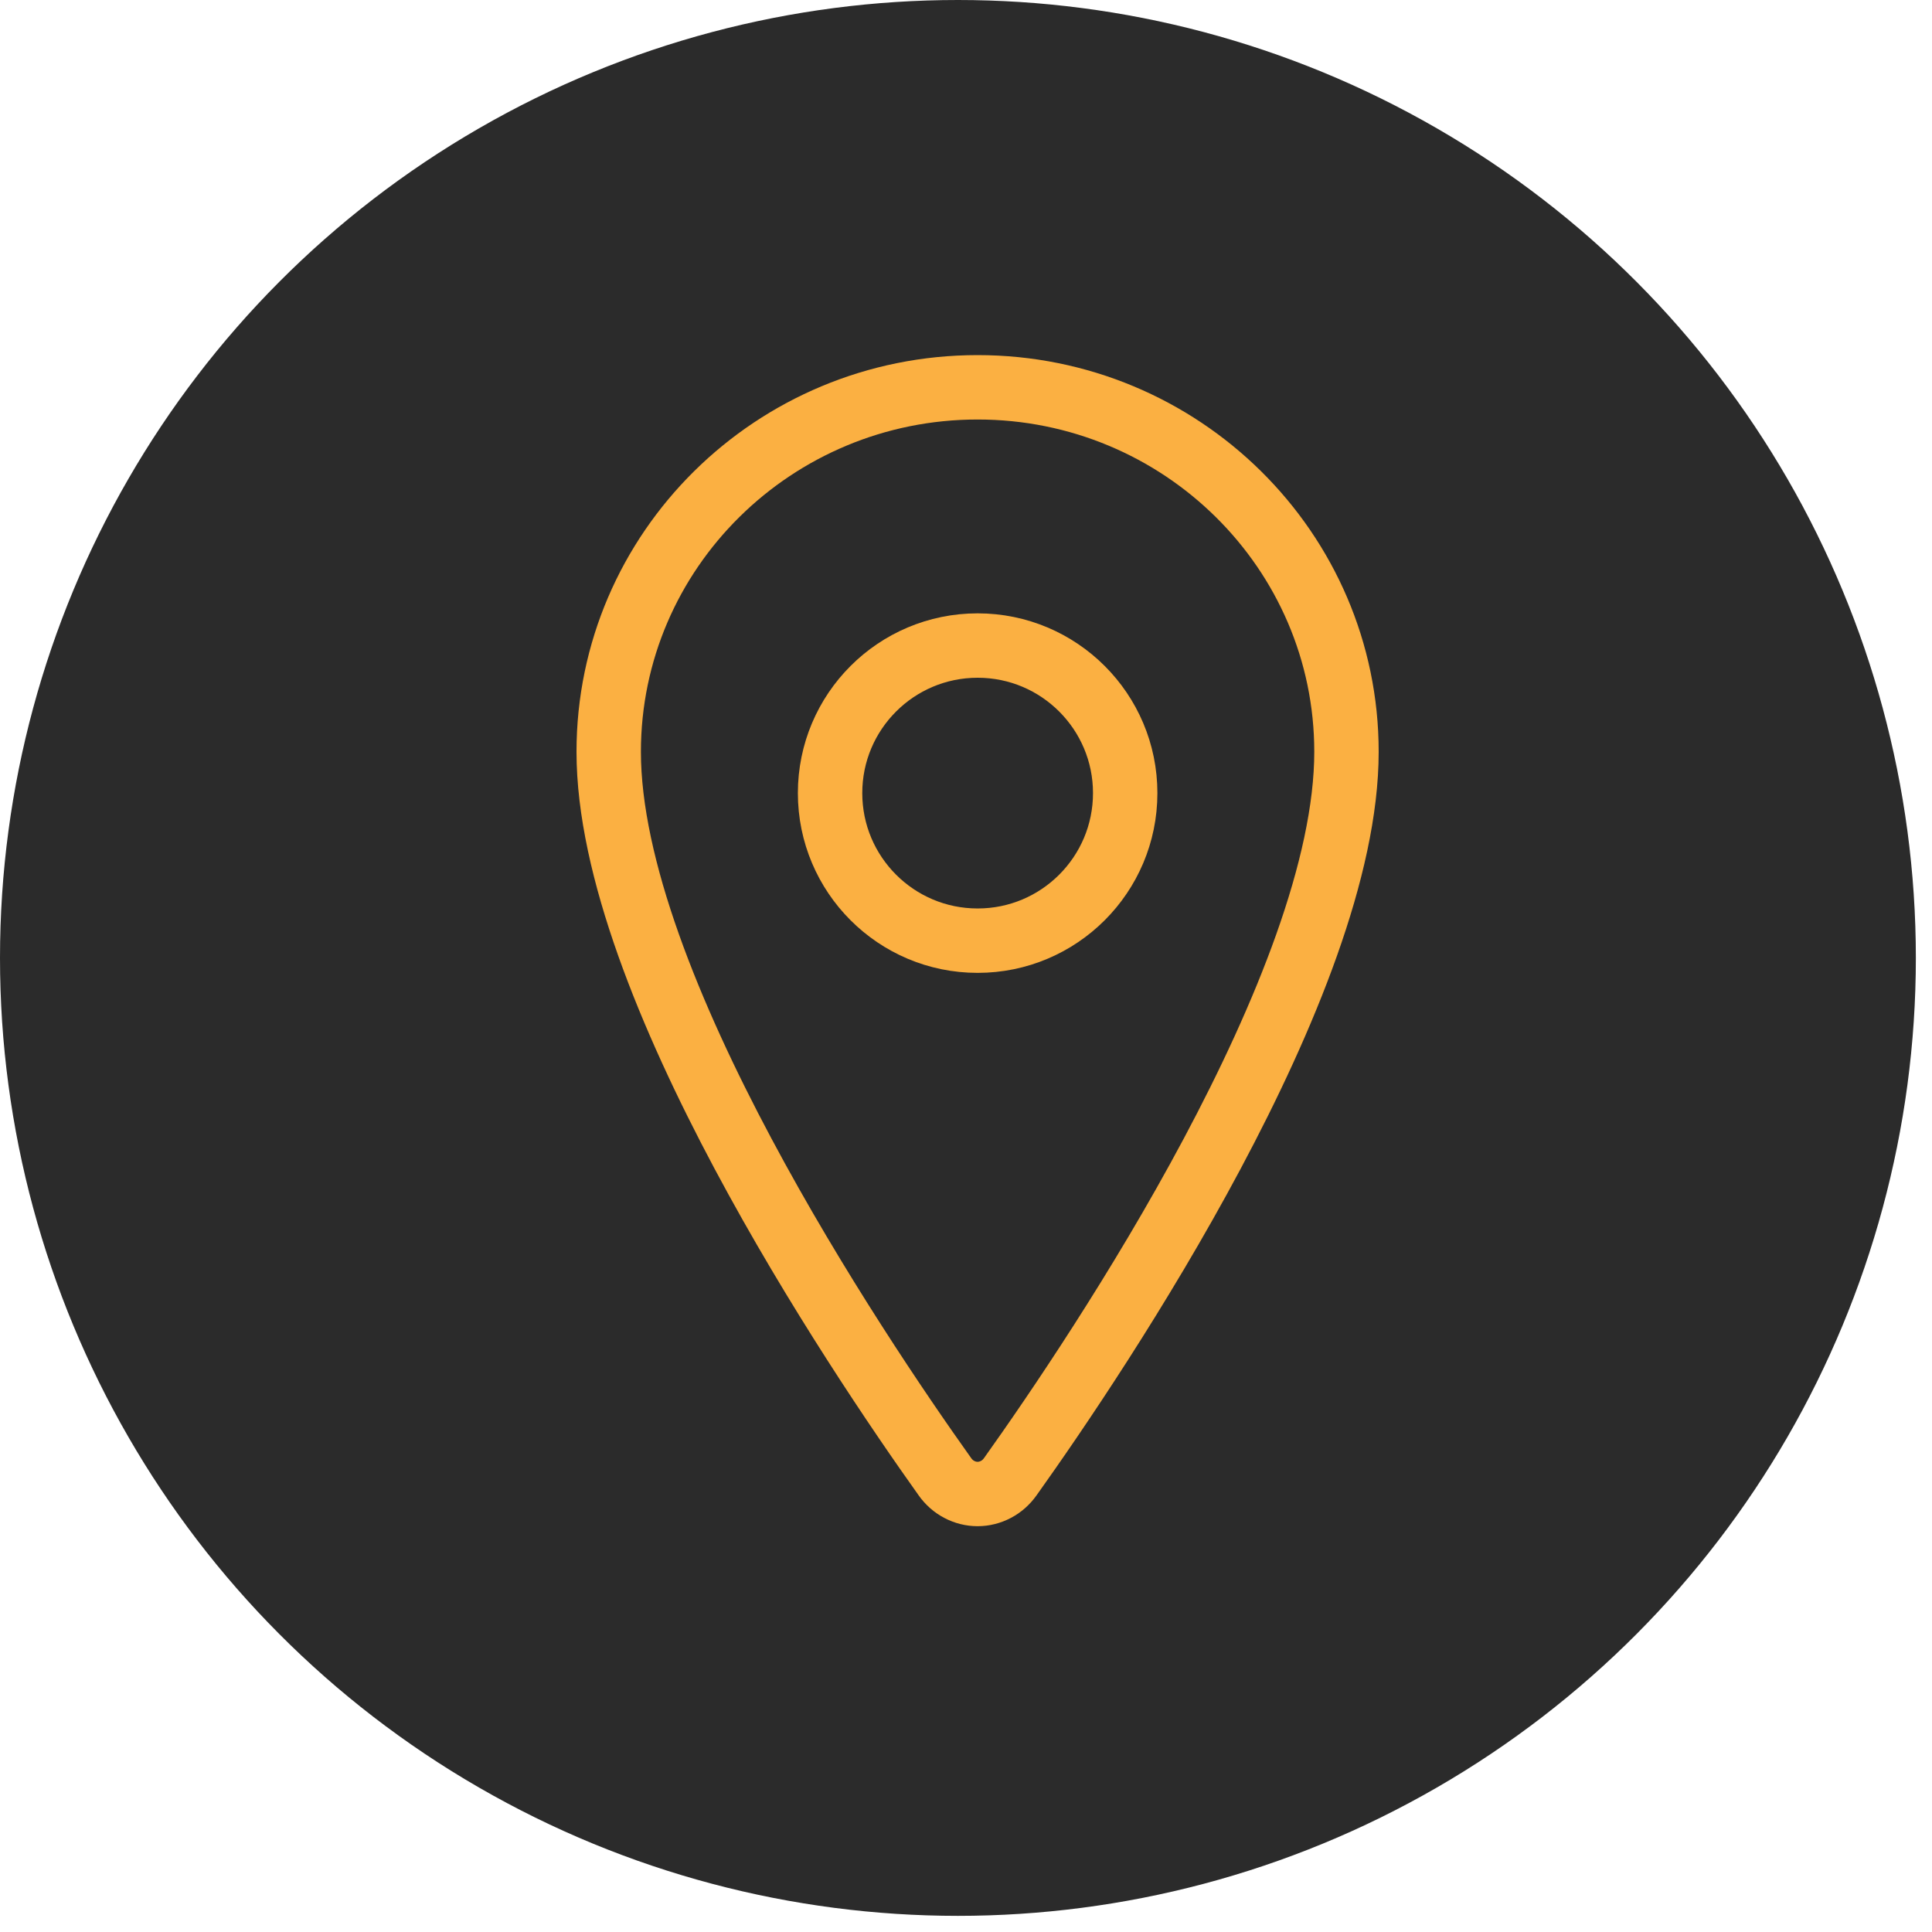
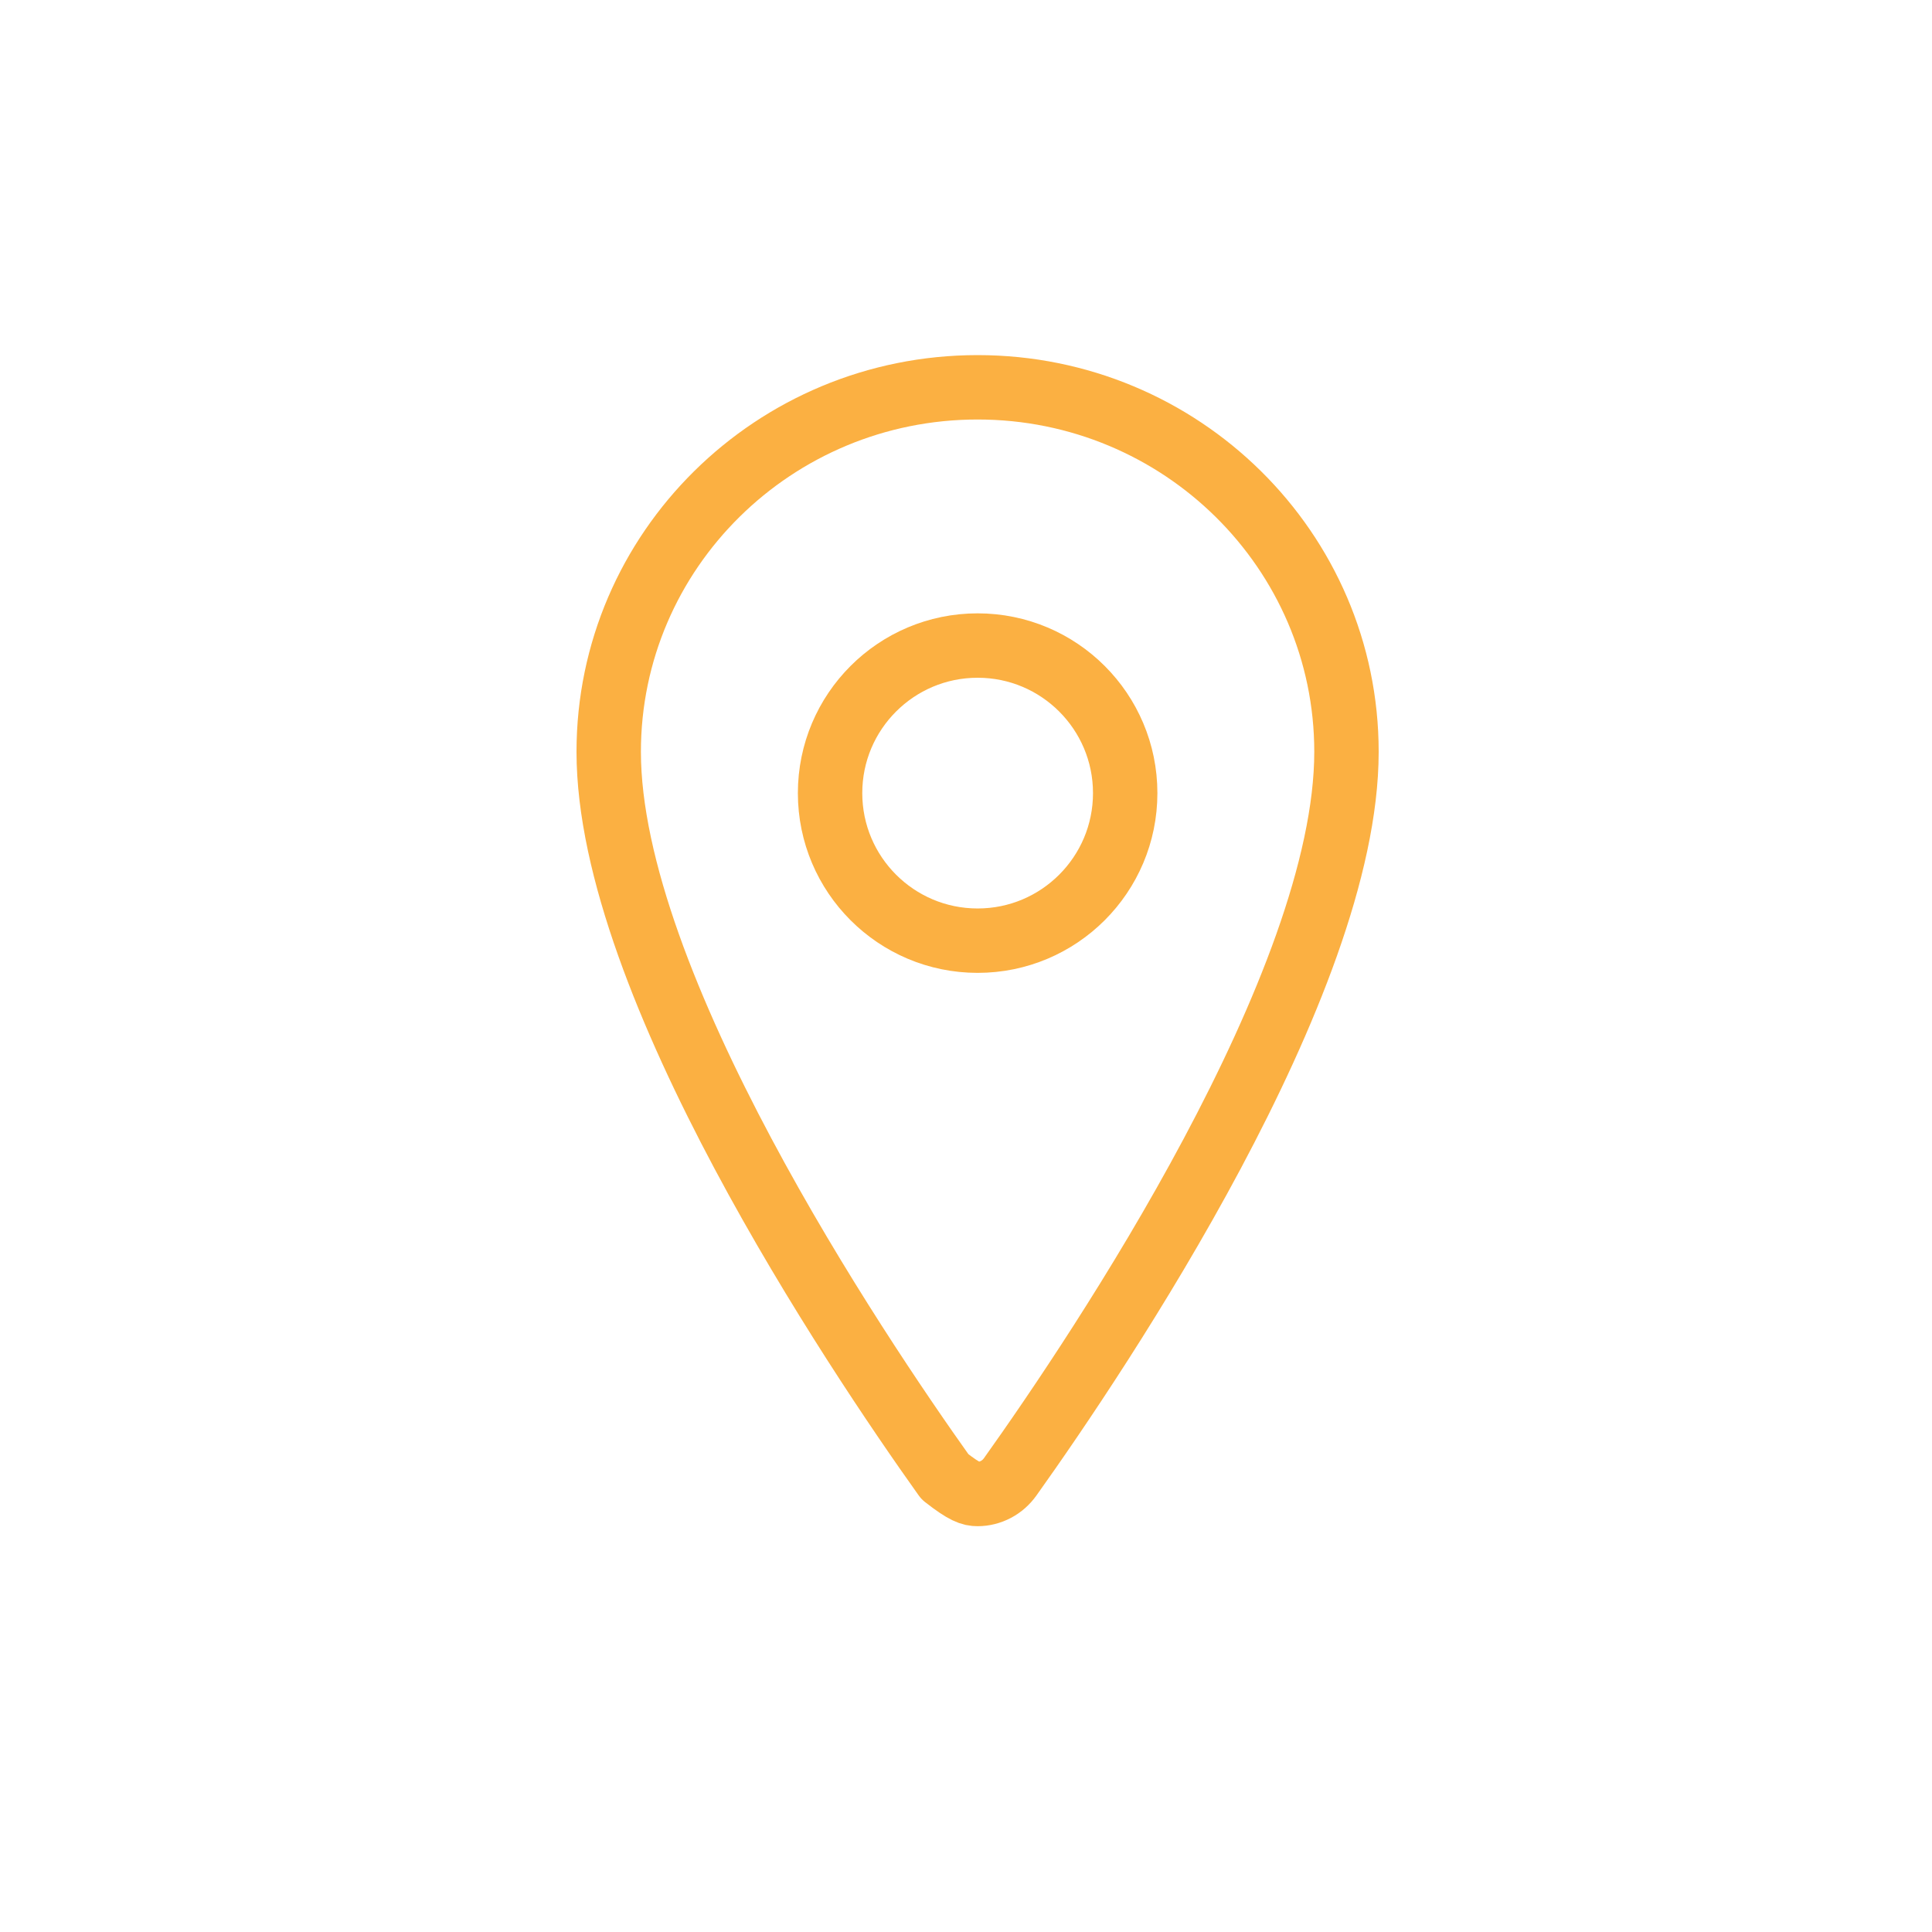
<svg xmlns="http://www.w3.org/2000/svg" width="45" height="45" viewBox="0 0 45 45" fill="none">
-   <circle cx="22.312" cy="22.312" r="22.312" fill="#2B2B2B" />
-   <path d="M22.77 9.021C18.026 9.021 14.178 12.825 14.178 17.511C14.178 22.902 19.906 31.445 22.009 34.396C22.096 34.52 22.211 34.622 22.343 34.691C22.475 34.761 22.622 34.798 22.77 34.798C22.918 34.798 23.064 34.761 23.197 34.691C23.329 34.622 23.443 34.52 23.531 34.396C25.634 31.446 31.362 22.906 31.362 17.511C31.362 12.825 27.513 9.021 22.77 9.021Z" stroke="#FBB042" stroke-width="1.5" stroke-linecap="round" stroke-linejoin="round" />
+   <path d="M22.77 9.021C18.026 9.021 14.178 12.825 14.178 17.511C14.178 22.902 19.906 31.445 22.009 34.396C22.475 34.761 22.622 34.798 22.77 34.798C22.918 34.798 23.064 34.761 23.197 34.691C23.329 34.622 23.443 34.52 23.531 34.396C25.634 31.446 31.362 22.906 31.362 17.511C31.362 12.825 27.513 9.021 22.77 9.021Z" stroke="#FBB042" stroke-width="1.5" stroke-linecap="round" stroke-linejoin="round" />
  <path d="M22.771 21.91C24.669 21.91 26.208 20.371 26.208 18.473C26.208 16.575 24.669 15.036 22.771 15.036C20.873 15.036 19.334 16.575 19.334 18.473C19.334 20.371 20.873 21.91 22.771 21.91Z" stroke="#FBB042" stroke-width="1.5" stroke-linecap="round" stroke-linejoin="round" />
</svg>